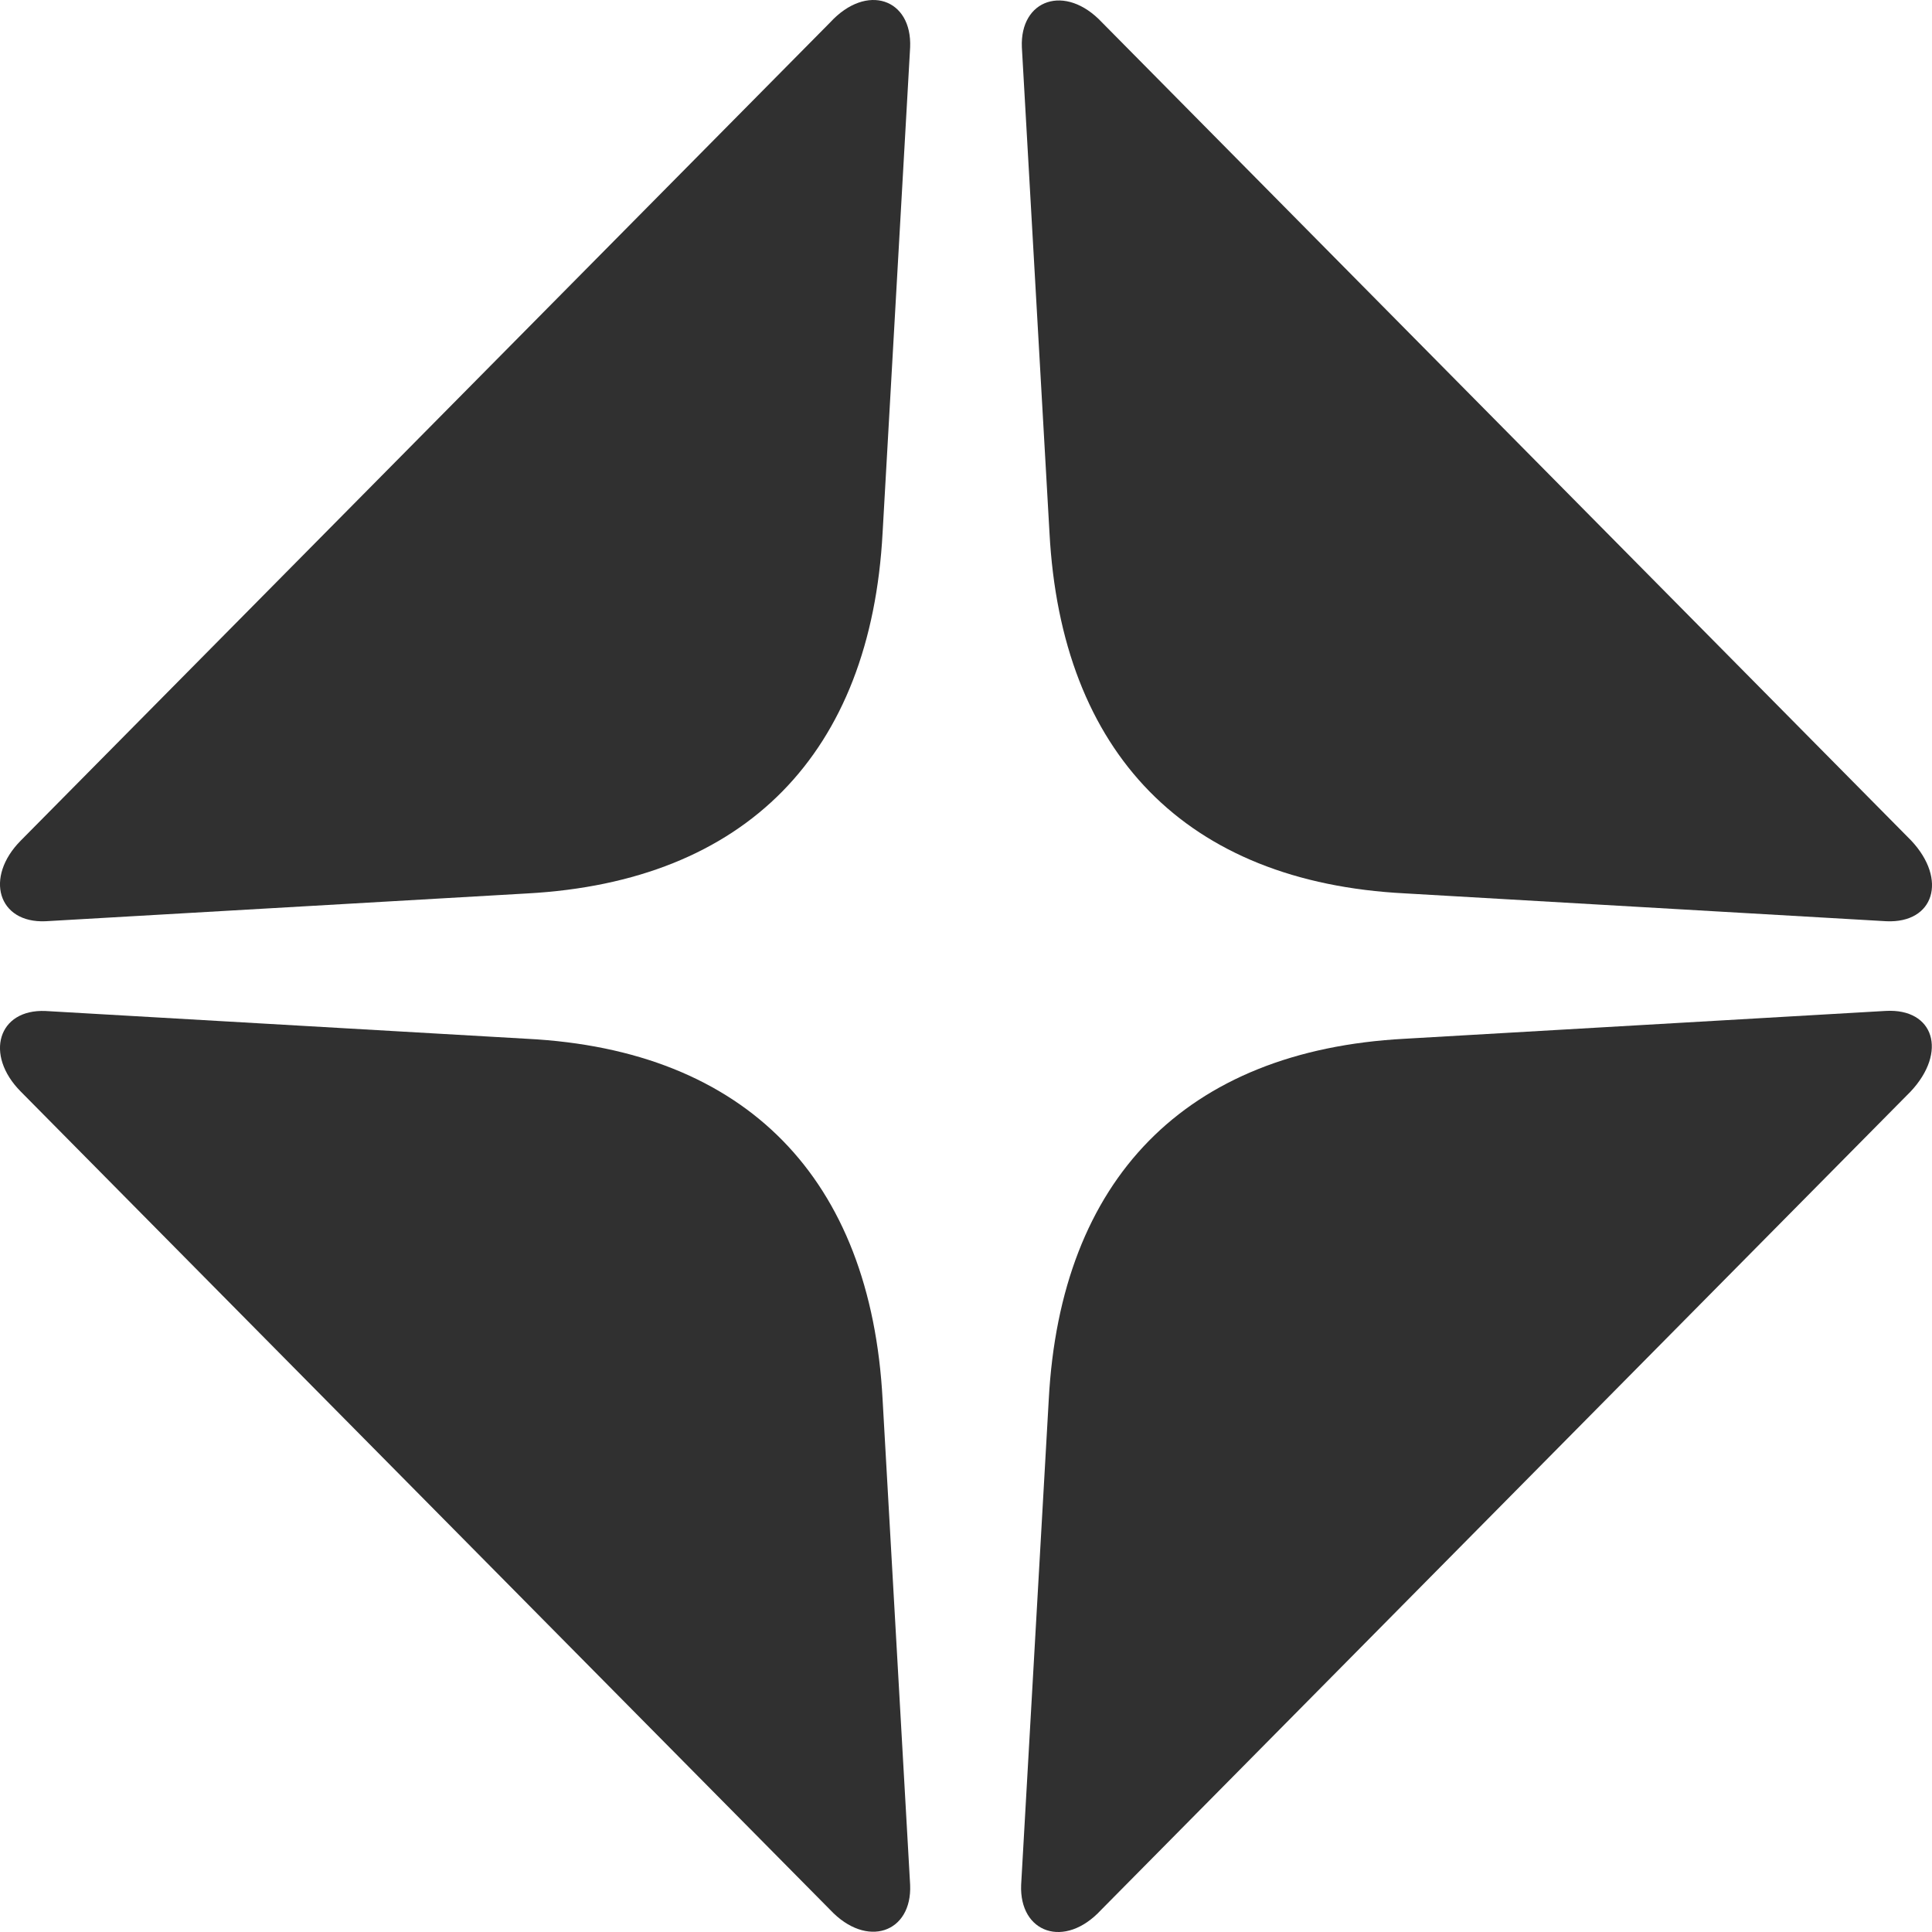
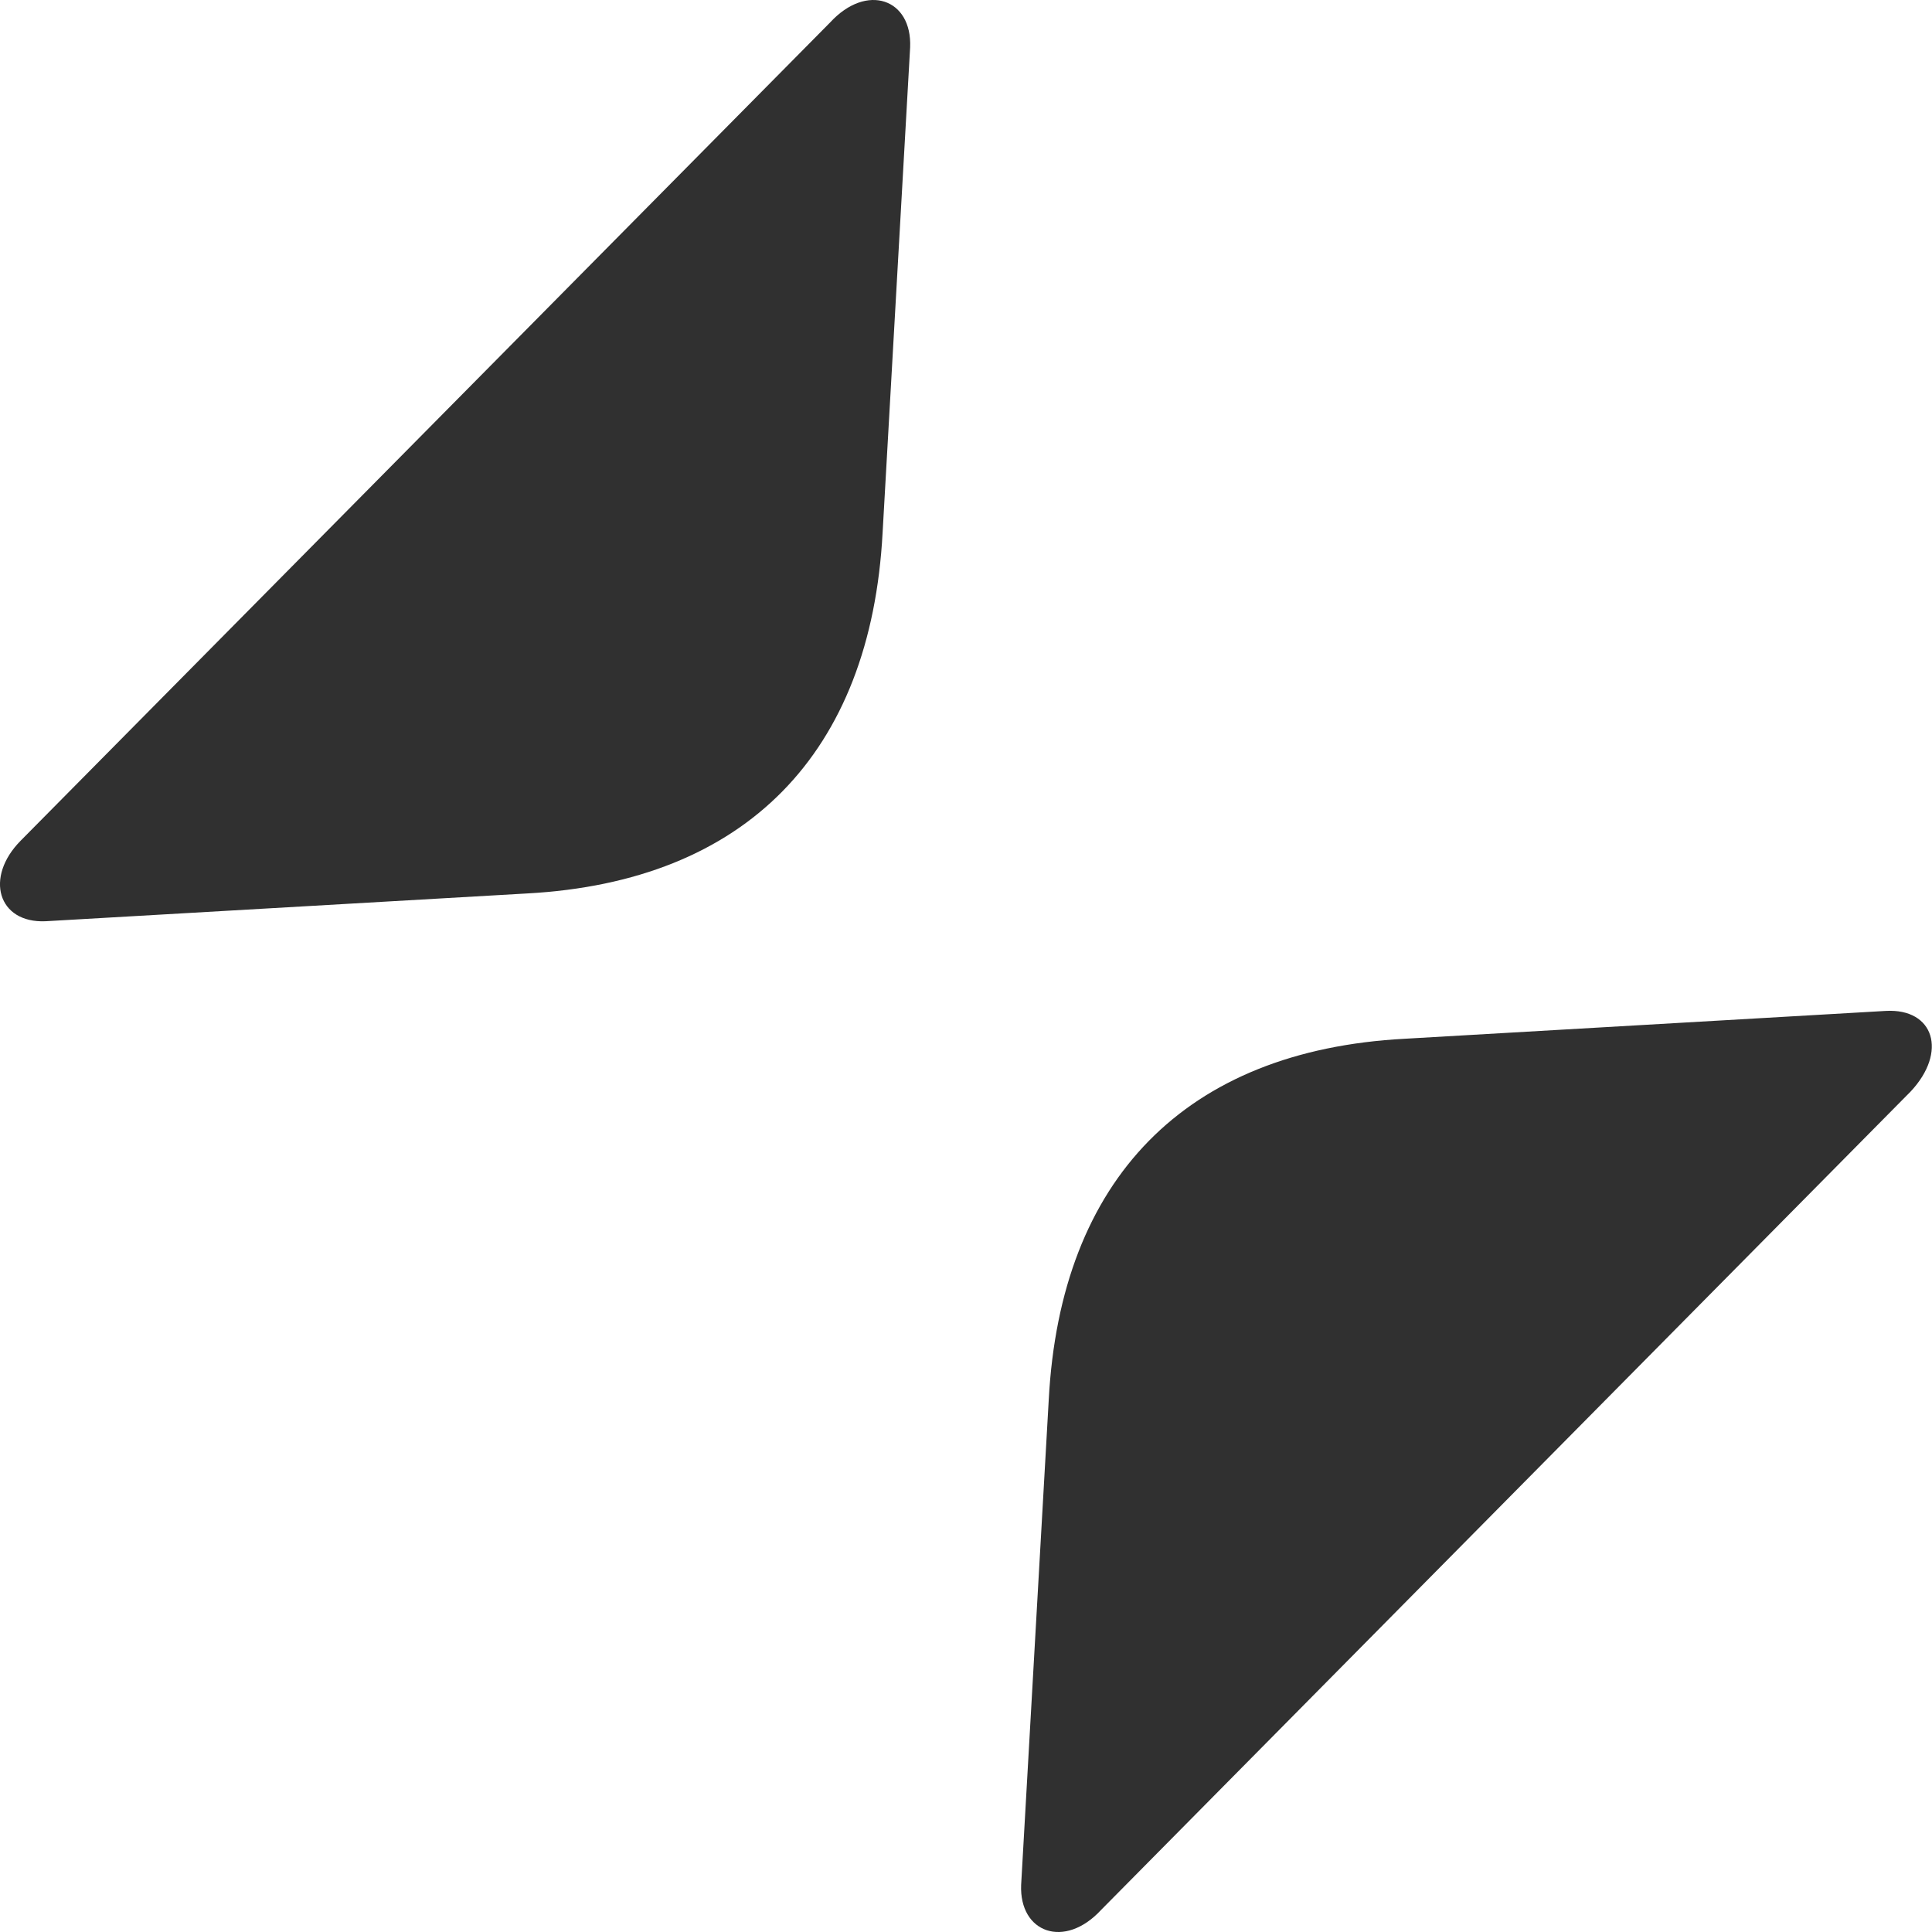
<svg xmlns="http://www.w3.org/2000/svg" width="24" height="24" viewBox="0 0 24 24" fill="none">
-   <path d="M13.688 0.277C13.234 -0.206 12.668 -0.008 12.694 0.588L13.037 6.616C13.182 9.354 14.733 10.96 17.456 11.098L23.434 11.444C24.025 11.47 24.196 10.926 23.742 10.442L13.688 0.277Z" fill="#303030" />
  <path d="M23.425 12.558L17.447 12.904C14.724 13.05 13.174 14.648 13.028 17.386L12.685 23.414C12.66 24.01 13.225 24.217 13.679 23.725L23.734 13.56C24.196 13.068 24.025 12.524 23.425 12.558Z" fill="#303030" />
-   <path d="M10.964 17.386C10.818 14.64 9.268 13.042 6.544 12.904L0.566 12.559C-0.025 12.533 -0.196 13.103 0.258 13.56L10.313 23.725C10.767 24.209 11.332 24.01 11.306 23.414L10.964 17.386Z" fill="#303030" />
  <path d="M10.313 0.278L0.258 10.442C-0.196 10.9 -0.025 11.47 0.566 11.444L6.544 11.099C9.268 10.952 10.818 9.354 10.964 6.617L11.306 0.589C11.332 -0.016 10.767 -0.215 10.313 0.278Z" fill="#303030" />
</svg>